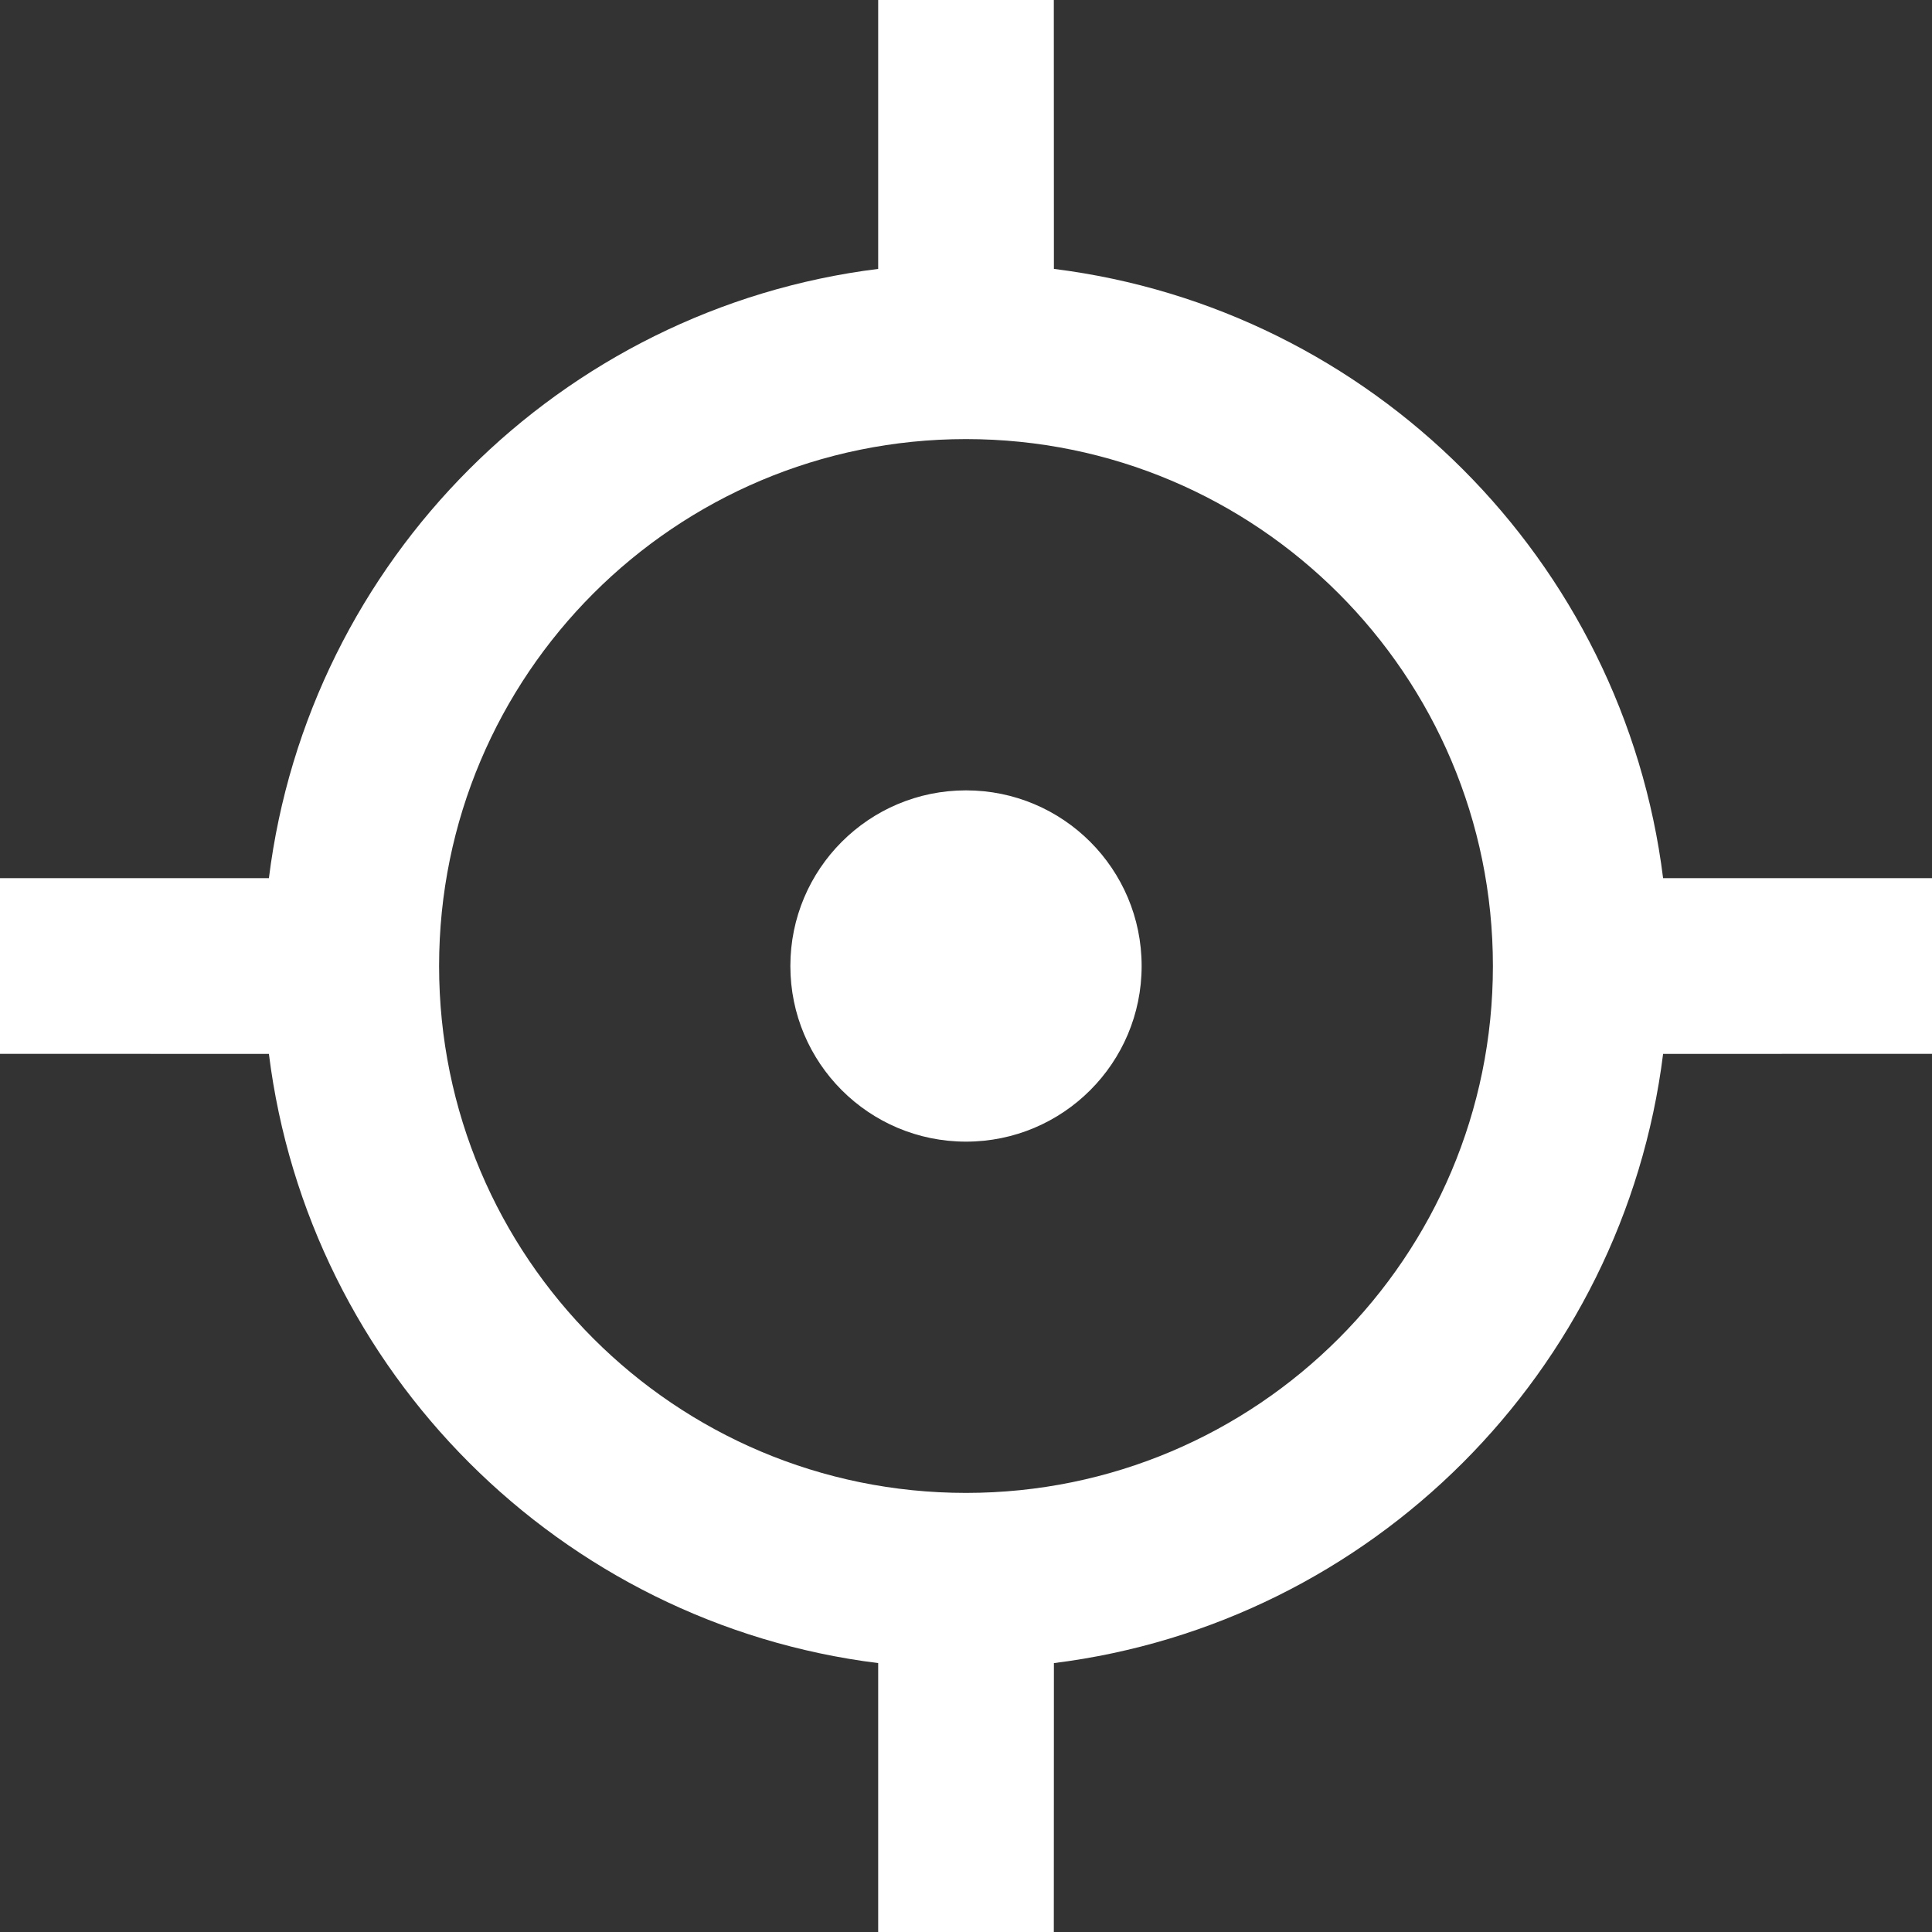
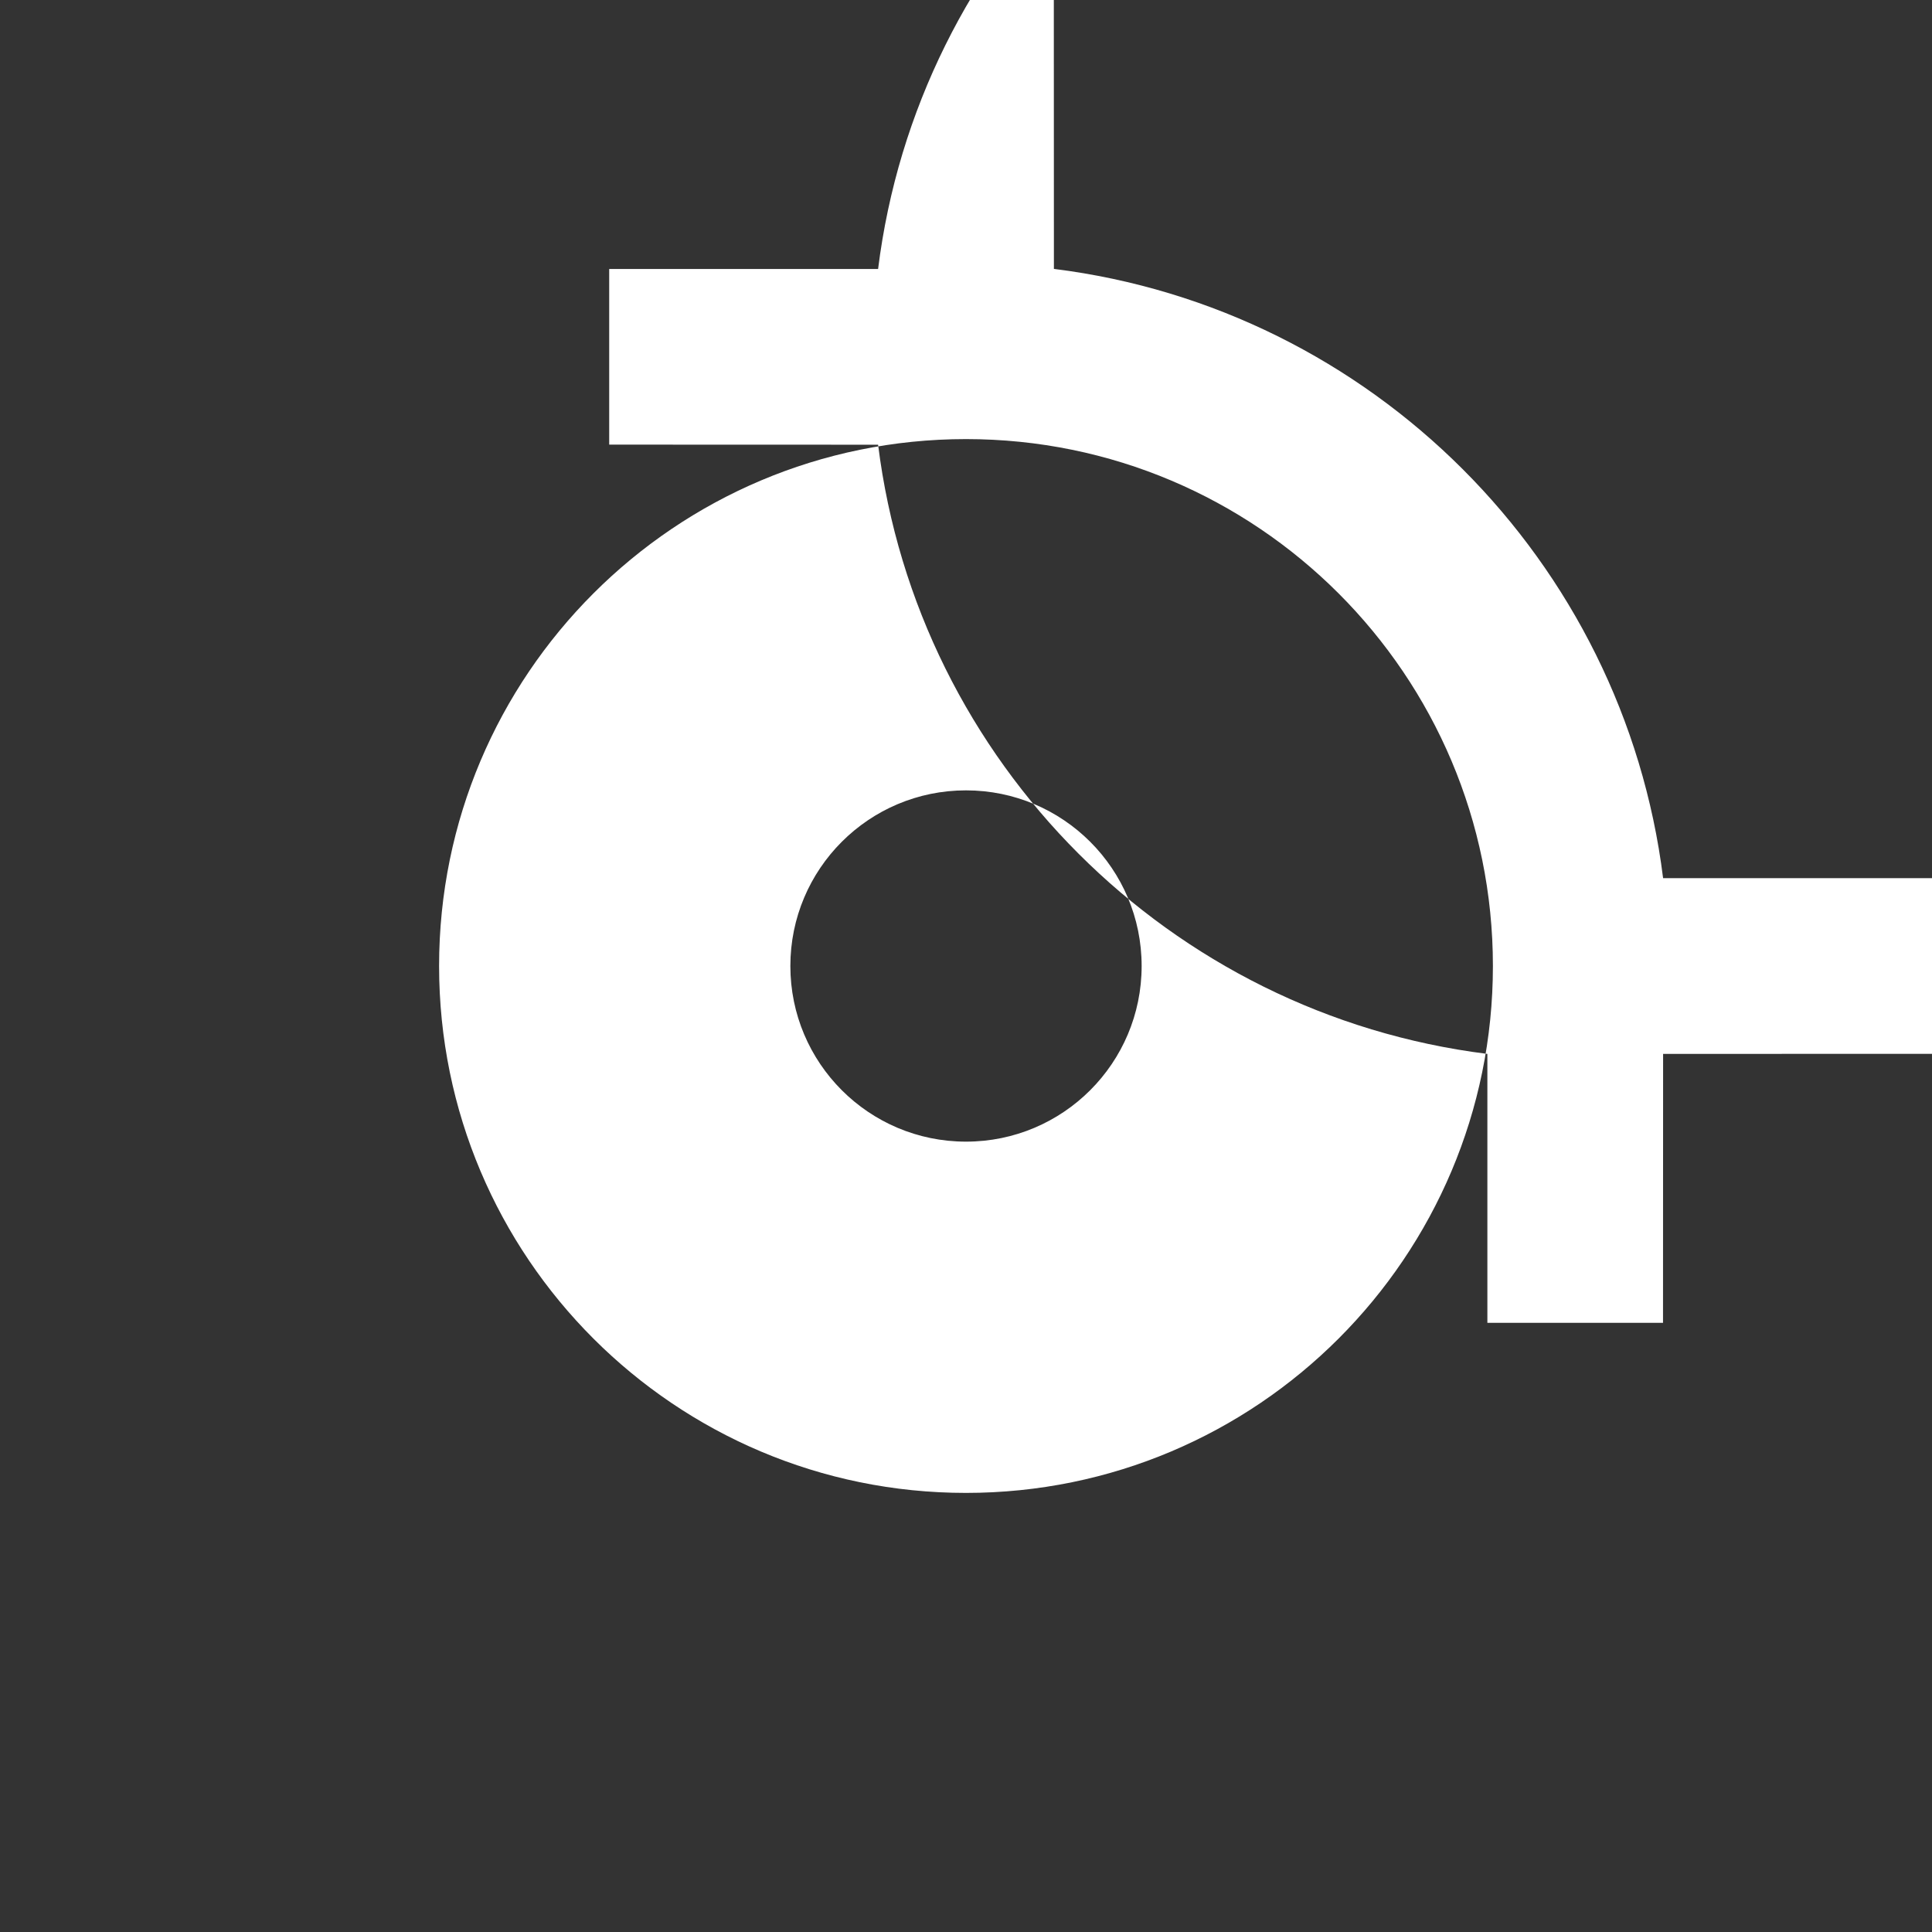
<svg xmlns="http://www.w3.org/2000/svg" fill="none" height="22" viewBox="0 0 22 22" width="22">
  <rect x="0" y="0" width="22" height="22" fill="#333333" stroke="none" />
-   <path d="m12 0 .001 3.062c3.618.452 6.486 3.32 6.937 6.938h3.062v2l-3.062.001c-.452 3.618-3.319 6.485-6.937 6.937l-.001 3.062h-2v-3.062c-3.618-.451-6.486-3.319-6.938-6.937l-3.062-.001v-2h3.062c.451-3.619 3.319-6.487 6.938-6.938v-3.062zm-1 5c-3.314 0-6 2.686-6 6 0 3.314 2.686 6 6 6 3.314 0 6-2.686 6-6 0-3.314-2.686-6-6-6zm0 4c1.105 0 2 .895 2 2s-.895 2-2 2-2-.895-2-2 .895-2 2-2z" fill="#fff" />
+   <path d="m12 0 .001 3.062c3.618.452 6.486 3.32 6.937 6.938h3.062v2l-3.062.001l-.001 3.062h-2v-3.062c-3.618-.451-6.486-3.319-6.938-6.937l-3.062-.001v-2h3.062c.451-3.619 3.319-6.487 6.938-6.938v-3.062zm-1 5c-3.314 0-6 2.686-6 6 0 3.314 2.686 6 6 6 3.314 0 6-2.686 6-6 0-3.314-2.686-6-6-6zm0 4c1.105 0 2 .895 2 2s-.895 2-2 2-2-.895-2-2 .895-2 2-2z" fill="#fff" />
</svg>